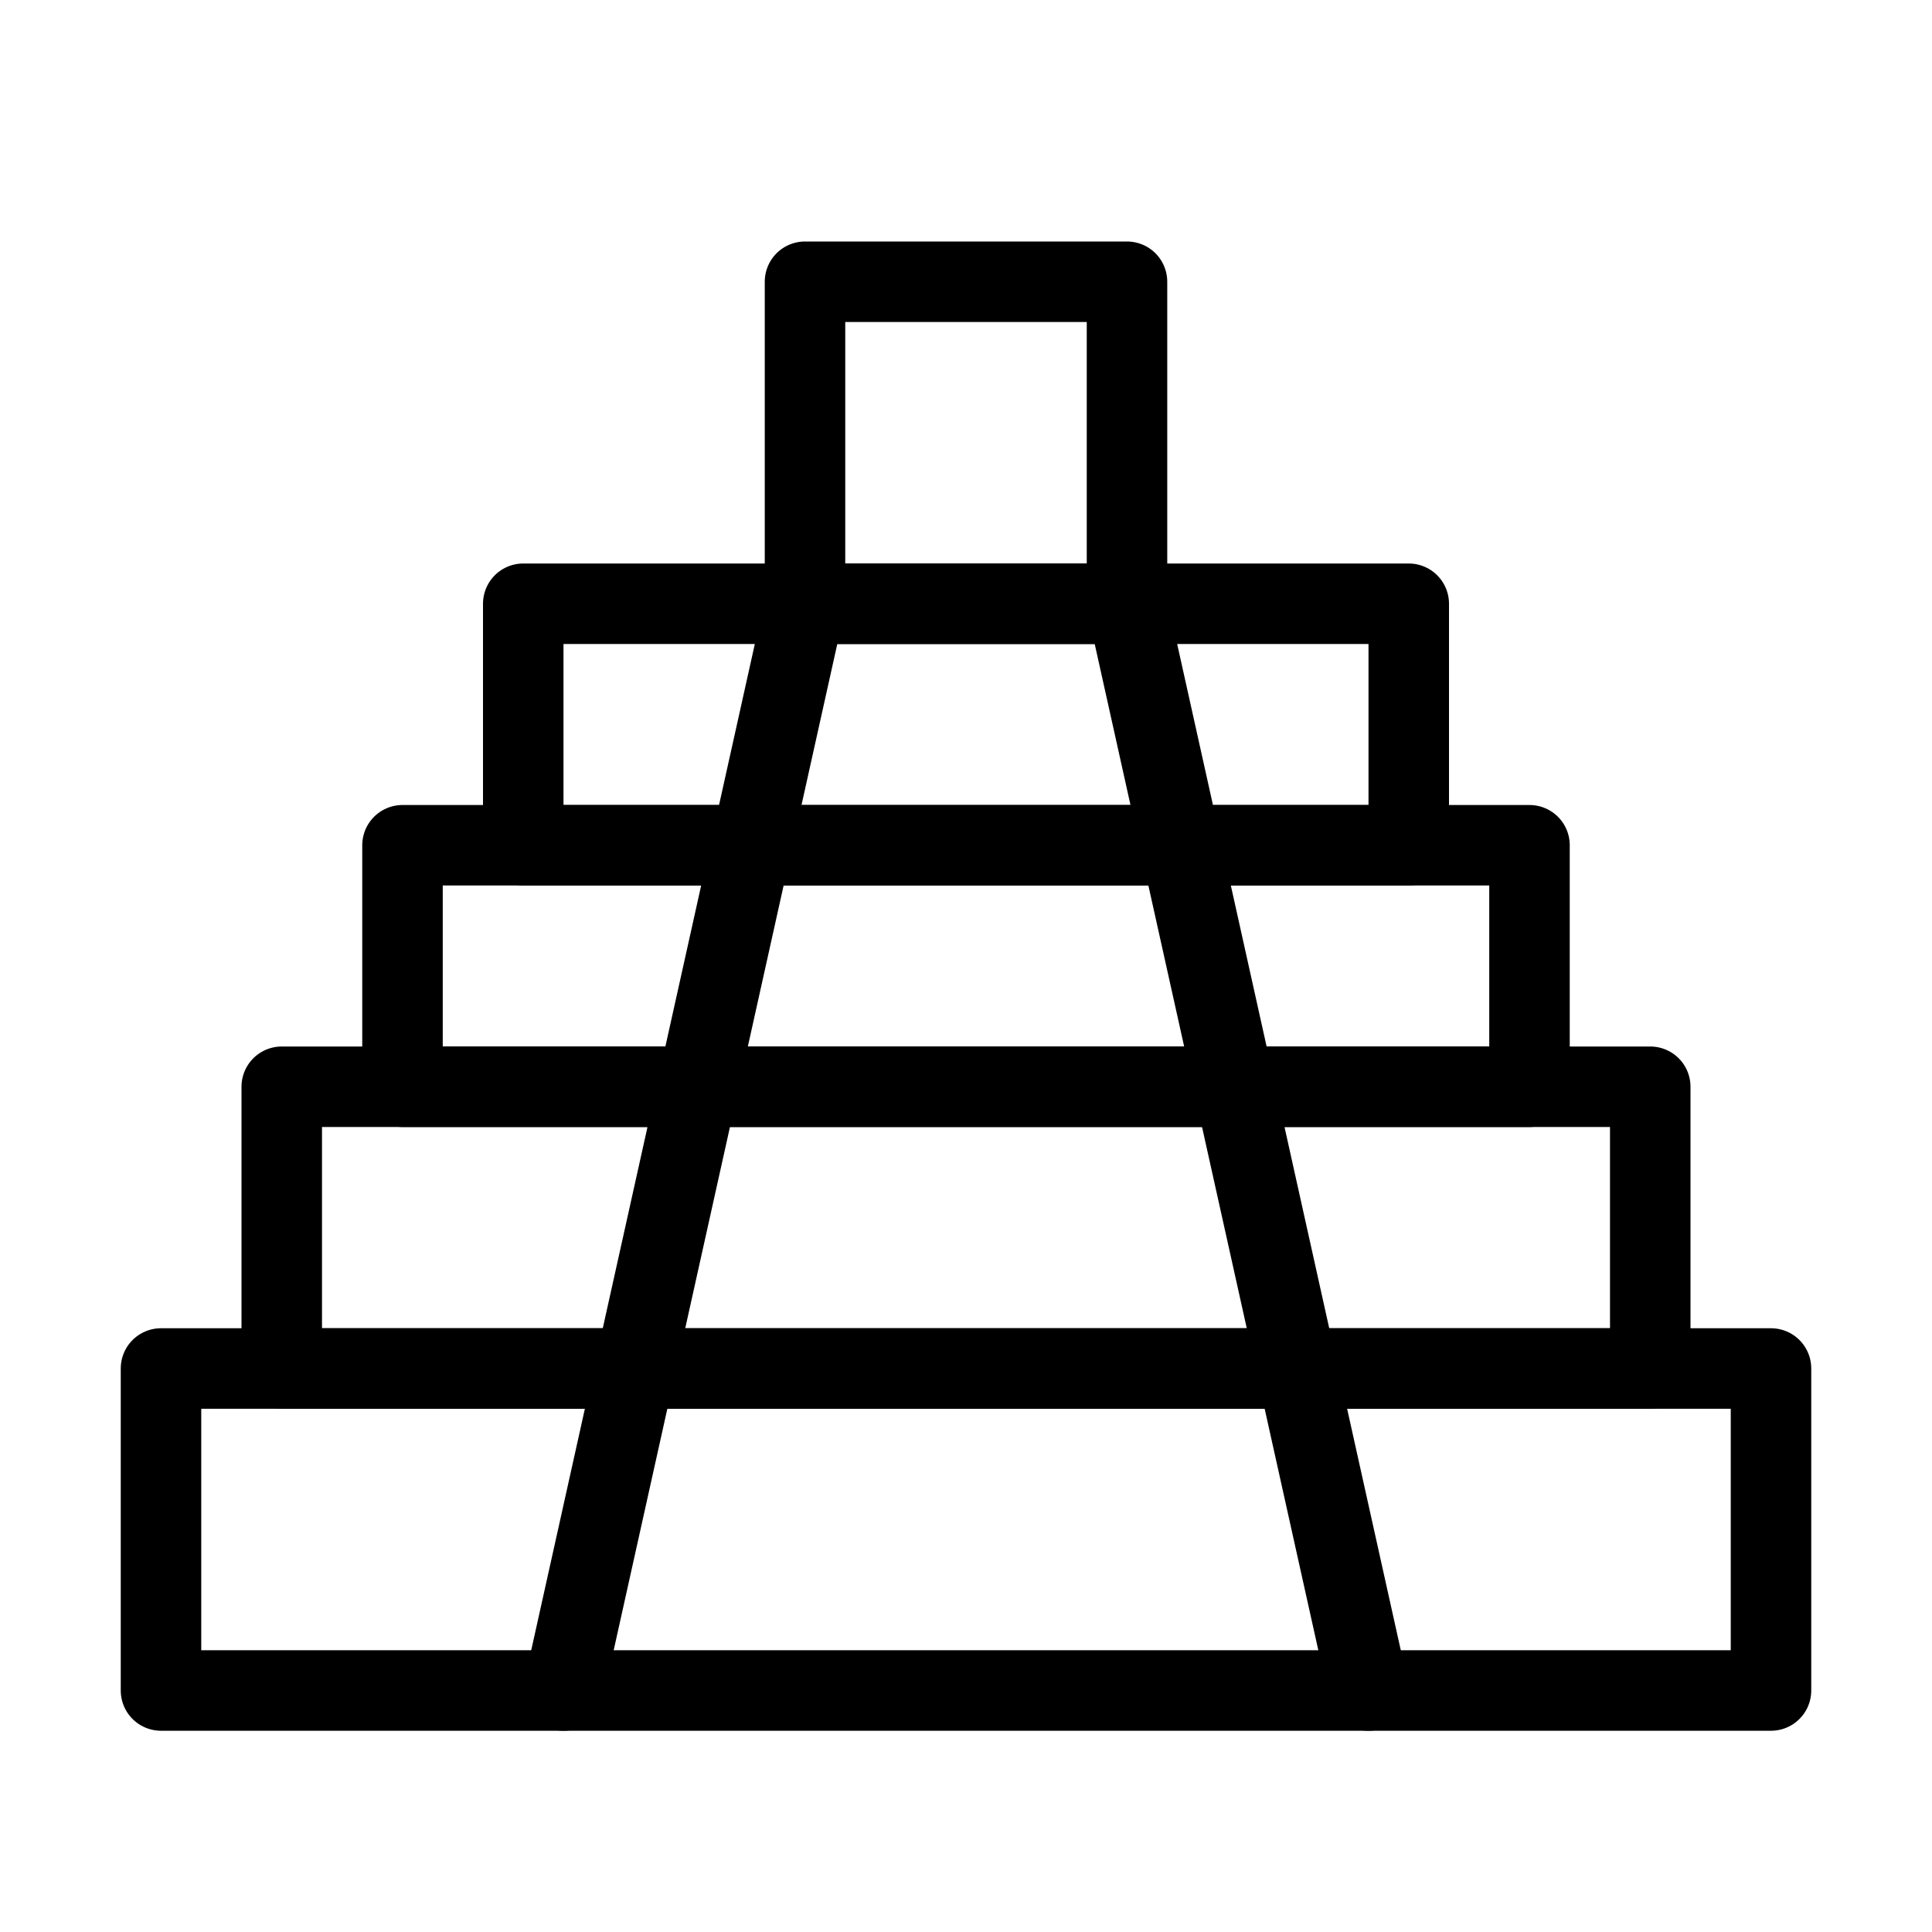
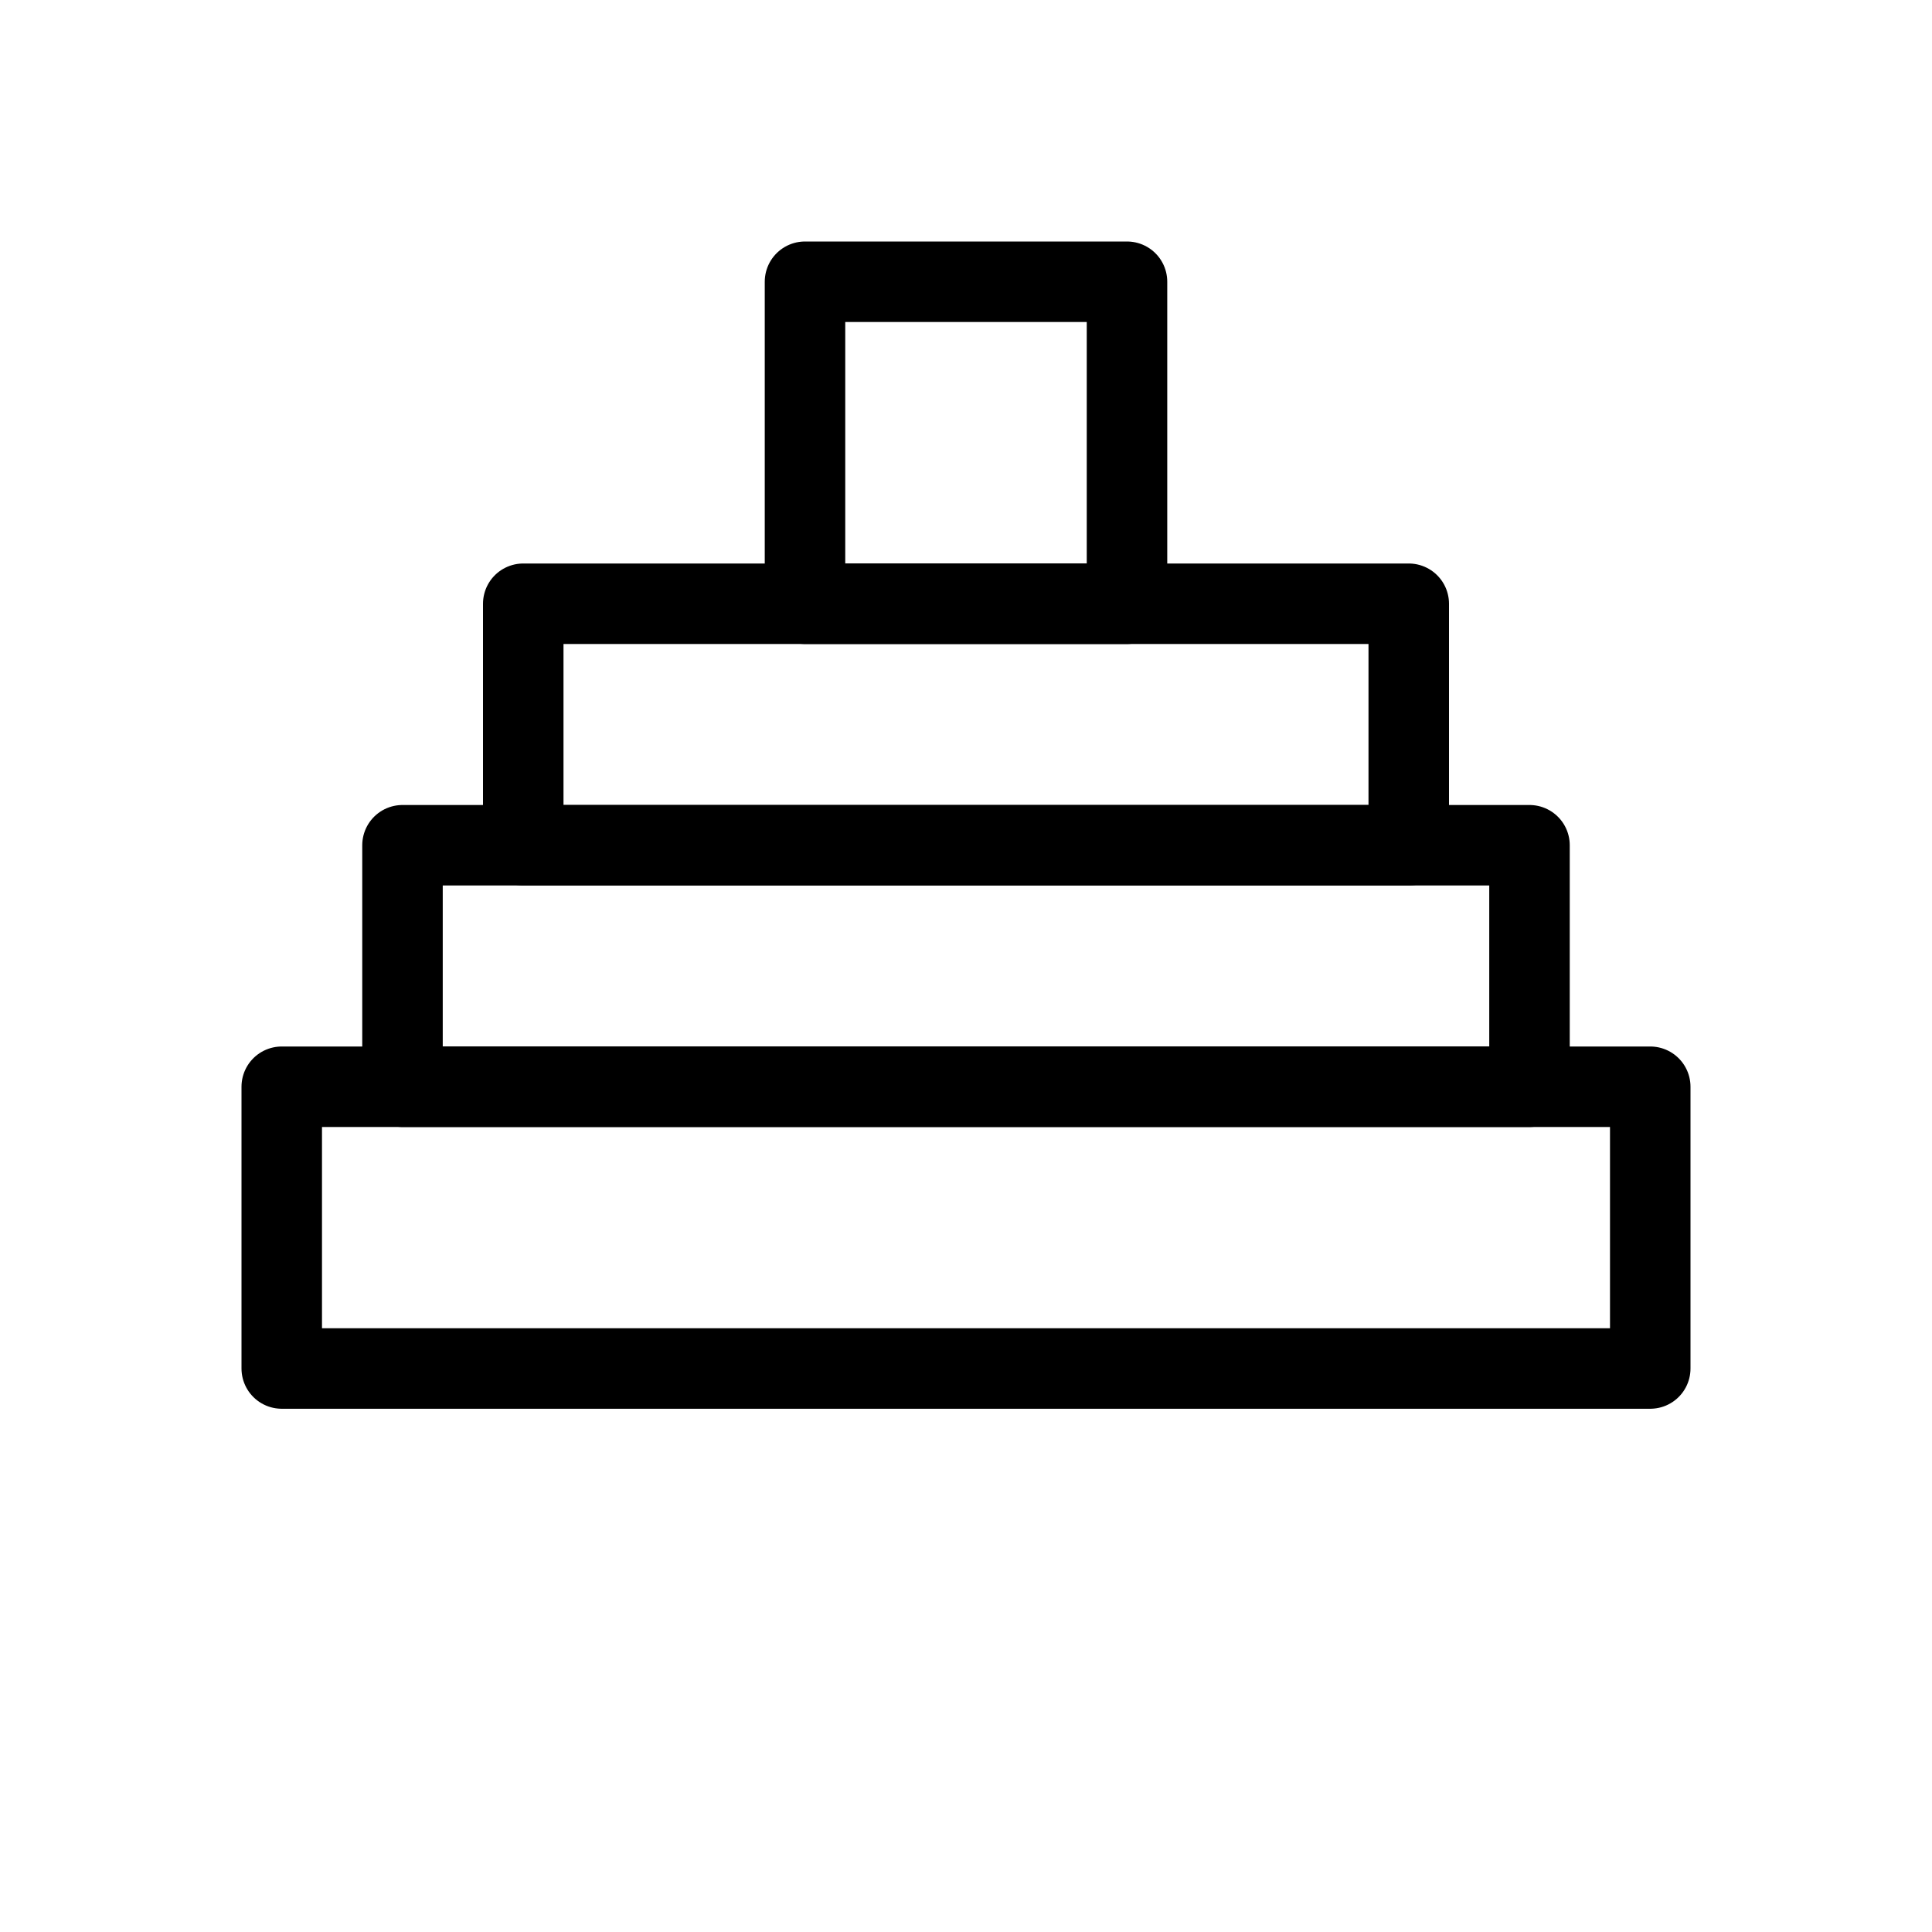
<svg xmlns="http://www.w3.org/2000/svg" viewBox="0 0 48 48" fill="none">
-   <rect x="4" y="34" width="40" height="8" stroke="currentColor" stroke-width="2" stroke-linecap="round" stroke-linejoin="round" />
  <rect x="7" y="27" width="34" height="7" stroke="currentColor" stroke-width="2" stroke-linecap="round" stroke-linejoin="round" />
  <rect x="10" y="21" width="28" height="6" stroke="currentColor" stroke-width="2" stroke-linecap="round" stroke-linejoin="round" />
  <rect x="13" y="15" width="22" height="6" stroke="currentColor" stroke-width="2" stroke-linecap="round" stroke-linejoin="round" />
  <rect x="20" y="7" width="8" height="8" stroke="currentColor" stroke-width="2" stroke-linecap="round" stroke-linejoin="round" />
-   <path d="M20 15L14 42" stroke="currentColor" stroke-width="2" stroke-linecap="round" />
-   <path d="M28 15L34 42" stroke="currentColor" stroke-width="2" stroke-linecap="round" />
</svg>